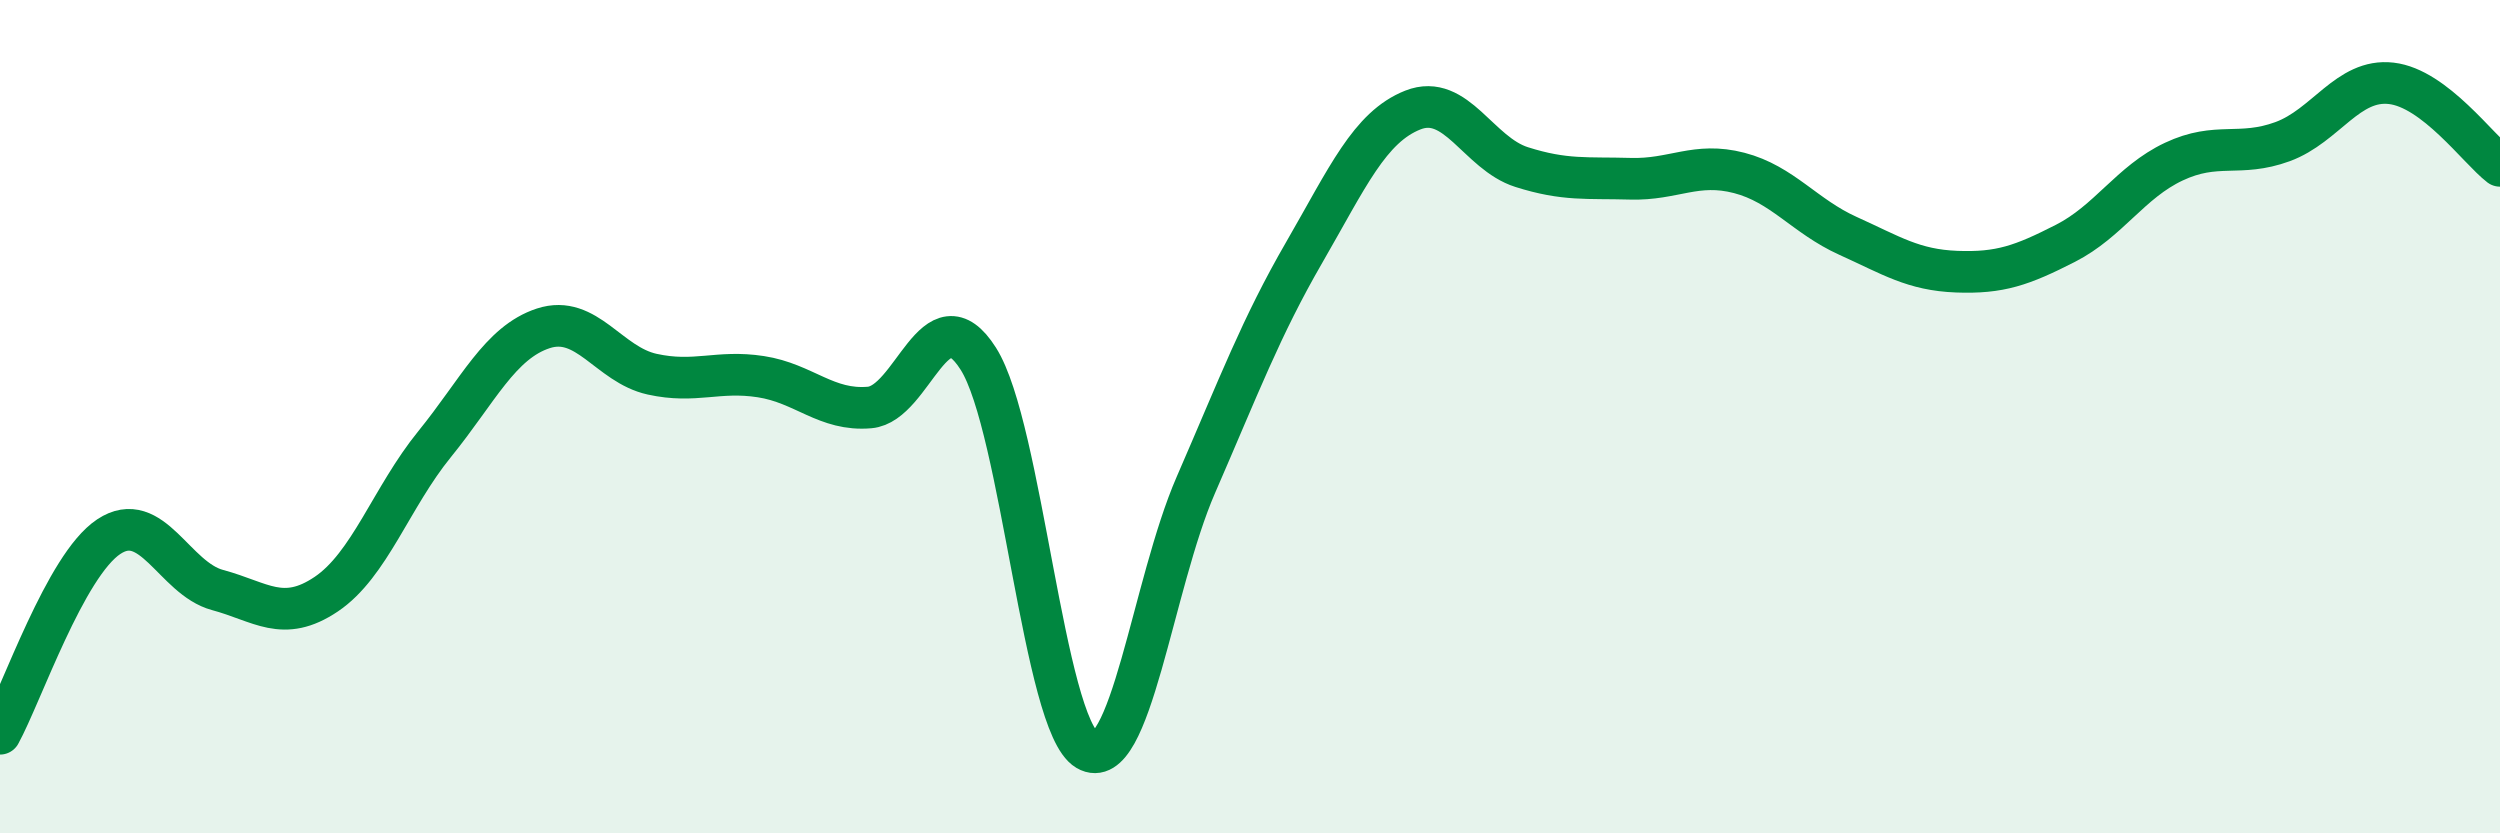
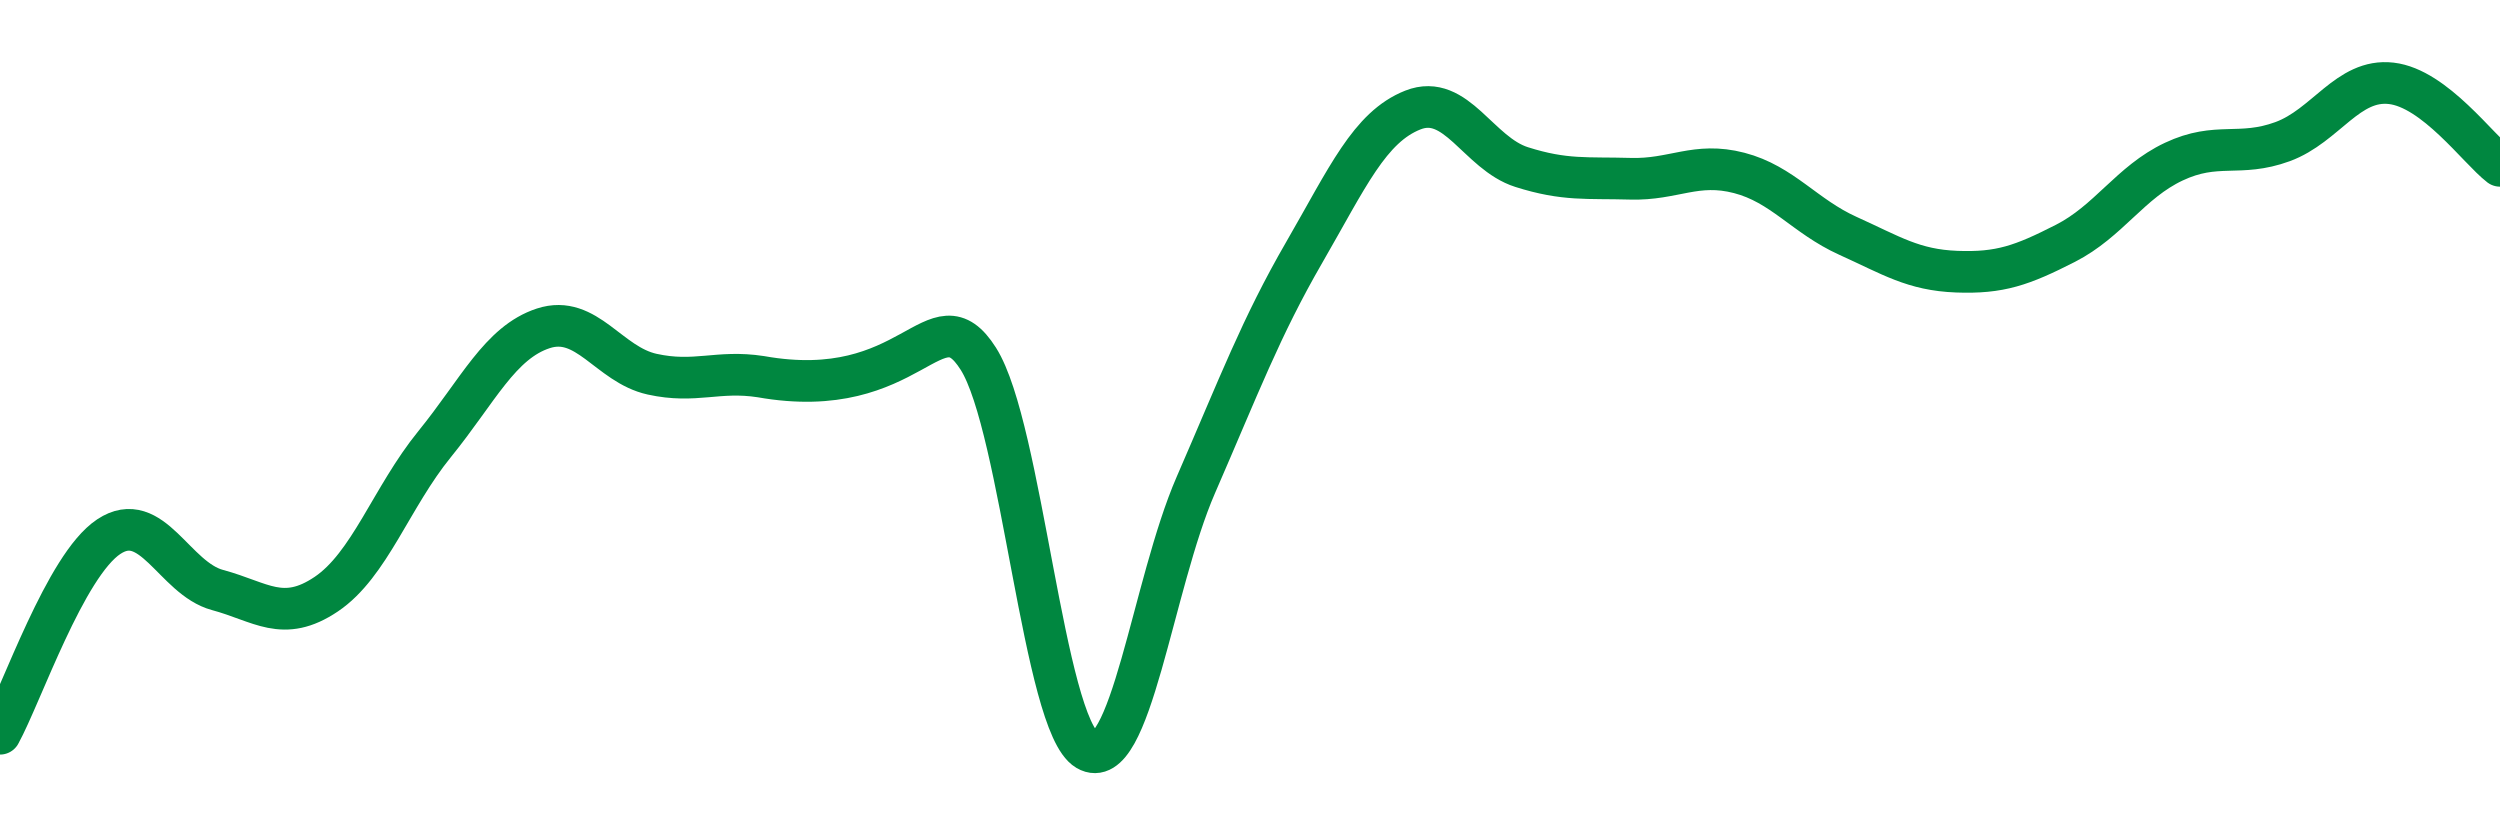
<svg xmlns="http://www.w3.org/2000/svg" width="60" height="20" viewBox="0 0 60 20">
-   <path d="M 0,17.61 C 0.52,16.66 1.57,13.57 2.61,12.88 C 3.65,12.19 4.18,13.88 5.22,14.16 C 6.26,14.44 6.79,14.96 7.83,14.26 C 8.87,13.56 9.39,11.94 10.43,10.66 C 11.47,9.38 12,8.22 13.04,7.88 C 14.08,7.54 14.61,8.75 15.65,8.98 C 16.69,9.21 17.22,8.88 18.26,9.04 C 19.3,9.2 19.83,9.87 20.87,9.78 C 21.91,9.69 22.44,6.97 23.48,8.61 C 24.52,10.25 25.05,17.39 26.09,18 C 27.13,18.61 27.66,14.03 28.7,11.64 C 29.74,9.25 30.26,7.86 31.3,6.06 C 32.34,4.26 32.87,3.05 33.91,2.64 C 34.95,2.23 35.48,3.68 36.52,4.01 C 37.56,4.34 38.09,4.26 39.13,4.29 C 40.17,4.32 40.7,3.88 41.74,4.15 C 42.78,4.42 43.31,5.19 44.35,5.66 C 45.39,6.13 45.92,6.48 46.96,6.52 C 48,6.56 48.53,6.37 49.57,5.84 C 50.61,5.31 51.13,4.37 52.17,3.88 C 53.21,3.39 53.74,3.78 54.78,3.4 C 55.82,3.02 56.35,1.88 57.39,2 C 58.43,2.12 59.48,3.58 60,3.98L60 20L0 20Z" fill="#008740" opacity="0.1" stroke-linecap="round" stroke-linejoin="round" />
-   <path d="M 0,17.61 C 0.52,16.66 1.57,13.57 2.61,12.88 C 3.65,12.19 4.18,13.88 5.22,14.16 C 6.26,14.44 6.79,14.96 7.83,14.26 C 8.87,13.56 9.39,11.94 10.43,10.66 C 11.47,9.38 12,8.22 13.04,7.88 C 14.08,7.54 14.61,8.75 15.65,8.98 C 16.69,9.21 17.22,8.88 18.26,9.04 C 19.3,9.2 19.83,9.87 20.87,9.78 C 21.91,9.69 22.44,6.97 23.48,8.61 C 24.52,10.25 25.05,17.39 26.09,18 C 27.13,18.61 27.66,14.03 28.7,11.64 C 29.74,9.25 30.26,7.86 31.3,6.06 C 32.34,4.26 32.87,3.05 33.91,2.64 C 34.95,2.23 35.48,3.68 36.52,4.01 C 37.56,4.34 38.09,4.26 39.13,4.29 C 40.17,4.32 40.7,3.88 41.74,4.15 C 42.78,4.42 43.31,5.19 44.35,5.66 C 45.39,6.13 45.92,6.48 46.96,6.52 C 48,6.56 48.53,6.37 49.57,5.84 C 50.61,5.31 51.13,4.37 52.17,3.88 C 53.21,3.39 53.74,3.78 54.78,3.4 C 55.82,3.02 56.35,1.88 57.39,2 C 58.43,2.12 59.48,3.58 60,3.98" stroke="#008740" stroke-width="1" fill="none" stroke-linecap="round" stroke-linejoin="round" />
+   <path d="M 0,17.61 C 0.52,16.66 1.57,13.57 2.61,12.88 C 3.65,12.19 4.18,13.88 5.22,14.16 C 6.26,14.44 6.79,14.96 7.83,14.26 C 8.87,13.56 9.39,11.94 10.43,10.66 C 11.47,9.38 12,8.22 13.04,7.88 C 14.08,7.54 14.61,8.75 15.65,8.98 C 16.69,9.21 17.22,8.88 18.26,9.04 C 21.91,9.69 22.44,6.97 23.48,8.61 C 24.52,10.25 25.05,17.39 26.09,18 C 27.13,18.61 27.66,14.03 28.7,11.64 C 29.74,9.25 30.26,7.86 31.3,6.06 C 32.34,4.26 32.87,3.05 33.91,2.64 C 34.95,2.23 35.48,3.68 36.52,4.01 C 37.56,4.34 38.09,4.26 39.13,4.29 C 40.17,4.32 40.7,3.88 41.74,4.15 C 42.78,4.42 43.31,5.19 44.35,5.66 C 45.39,6.13 45.92,6.48 46.96,6.52 C 48,6.56 48.53,6.37 49.57,5.84 C 50.61,5.31 51.13,4.37 52.17,3.88 C 53.21,3.39 53.74,3.78 54.78,3.4 C 55.82,3.02 56.35,1.88 57.39,2 C 58.43,2.12 59.48,3.58 60,3.98" stroke="#008740" stroke-width="1" fill="none" stroke-linecap="round" stroke-linejoin="round" />
</svg>